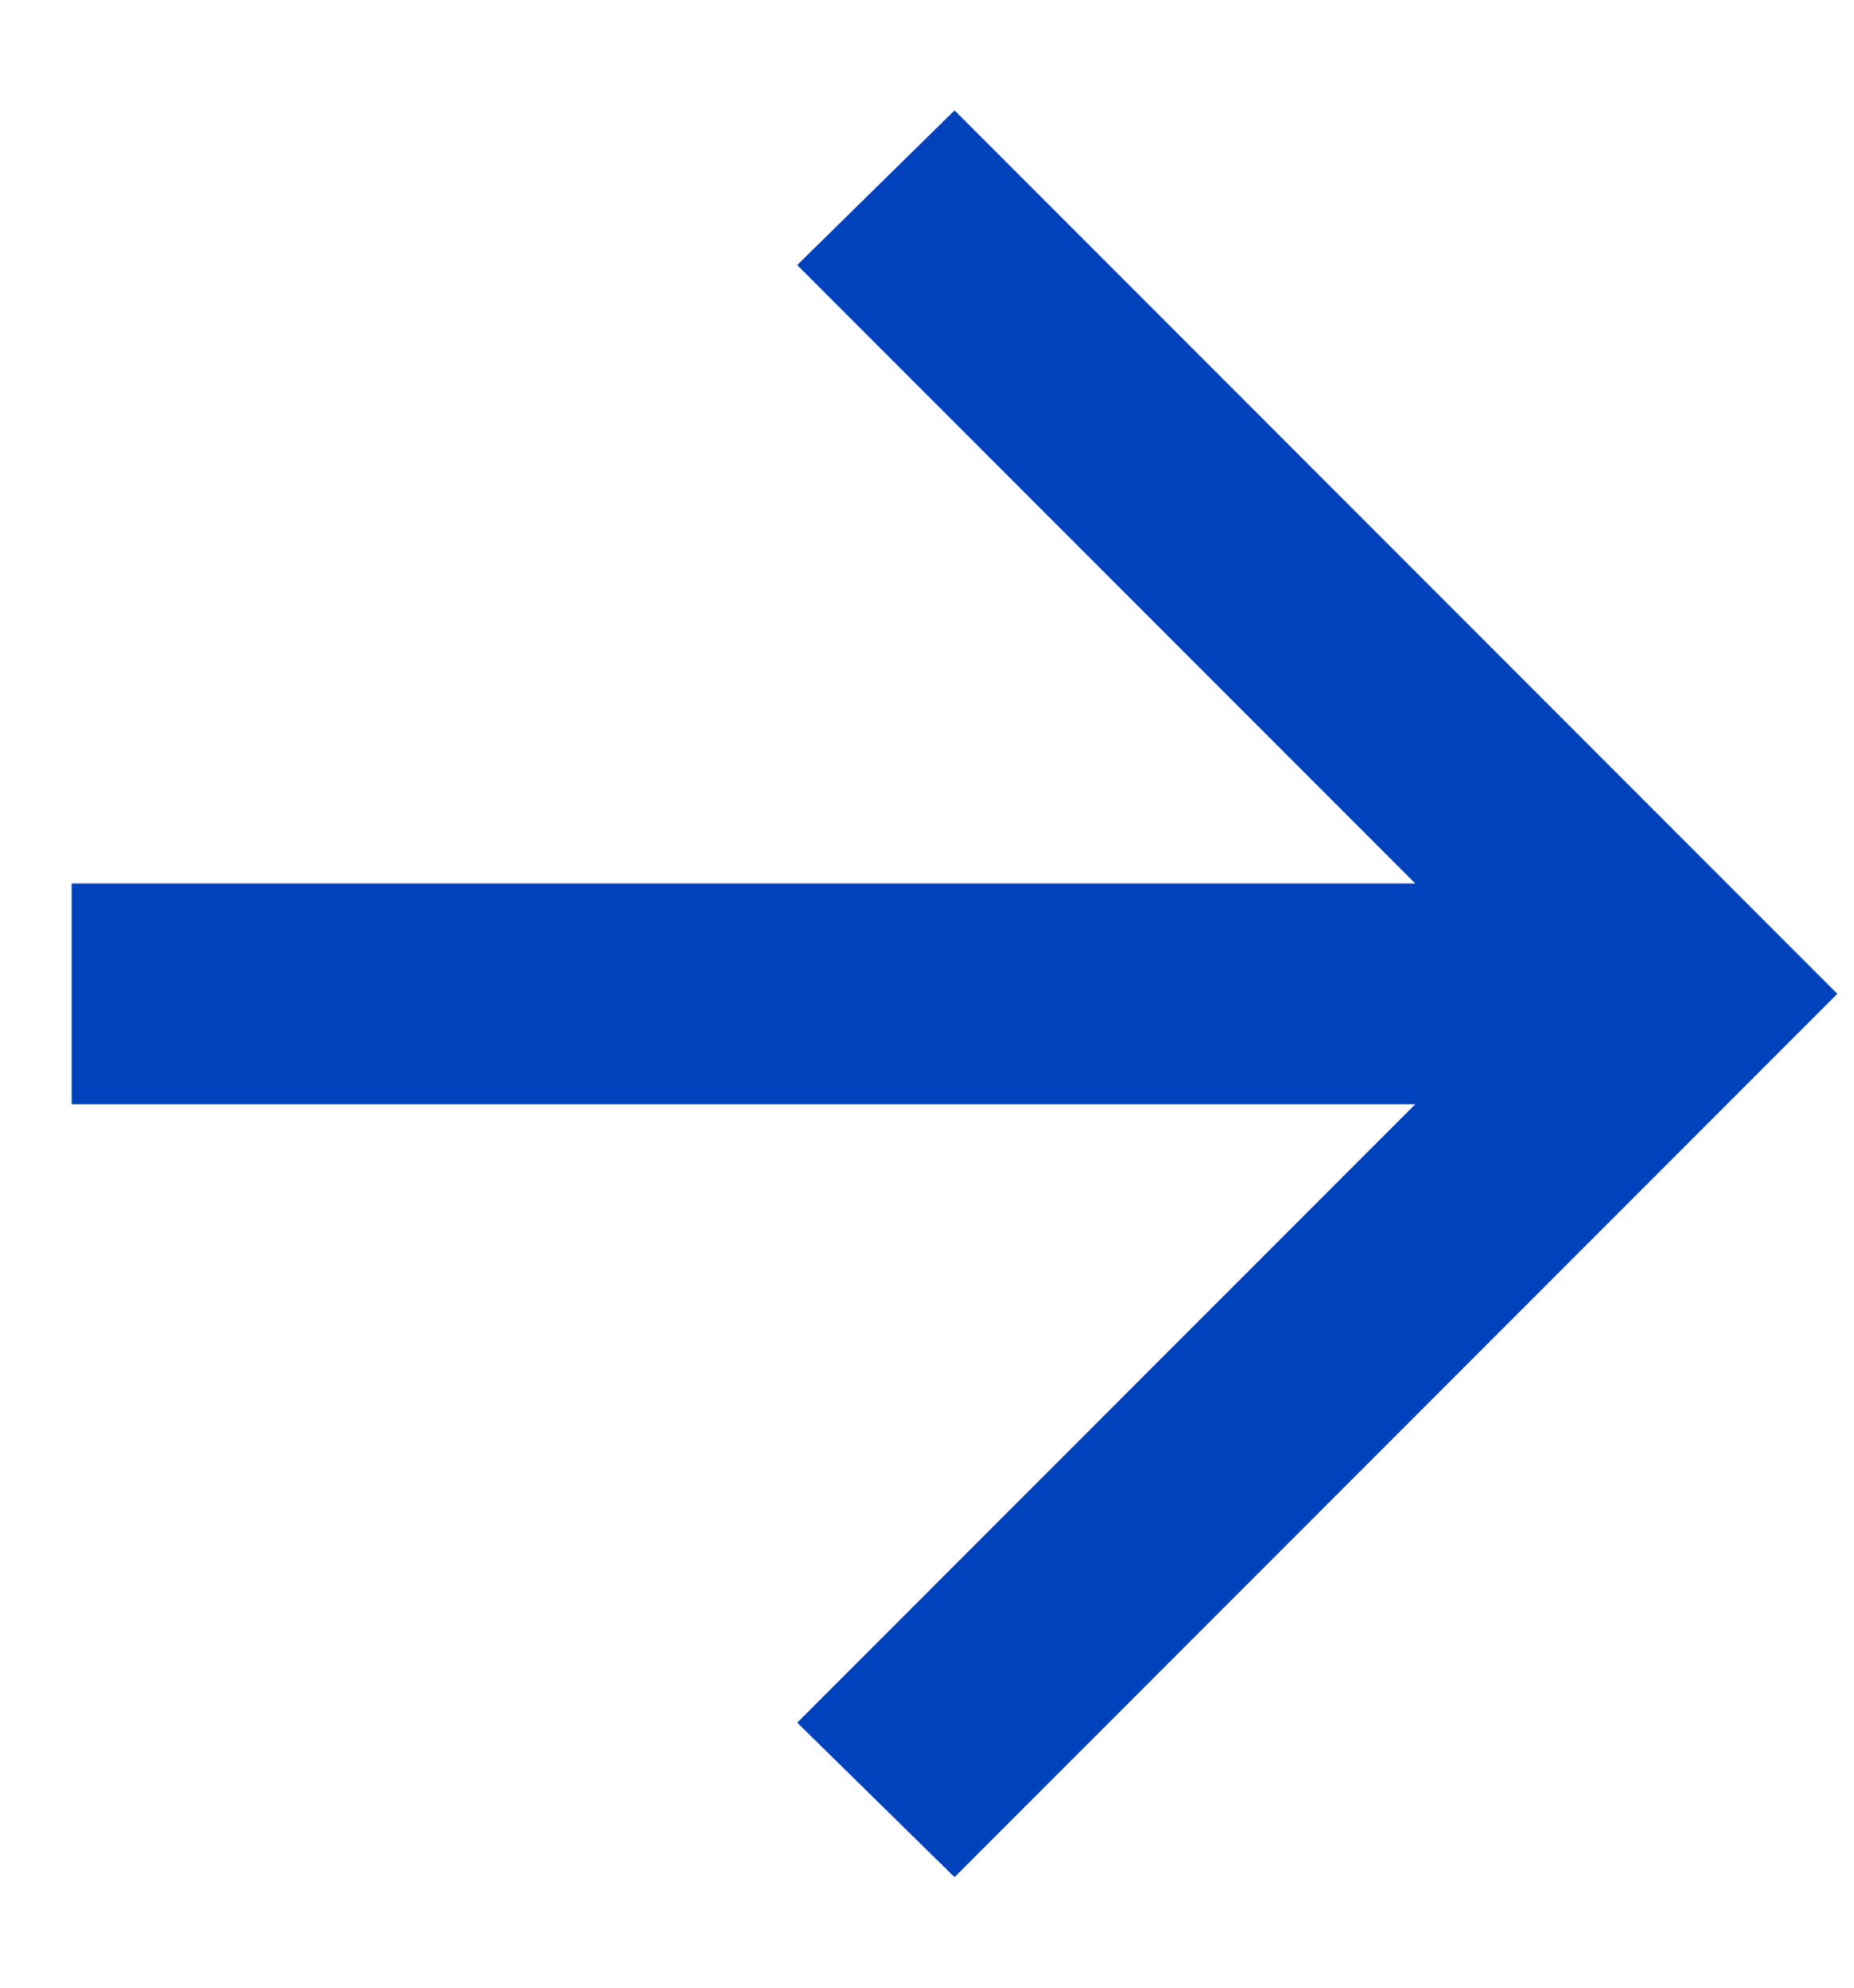
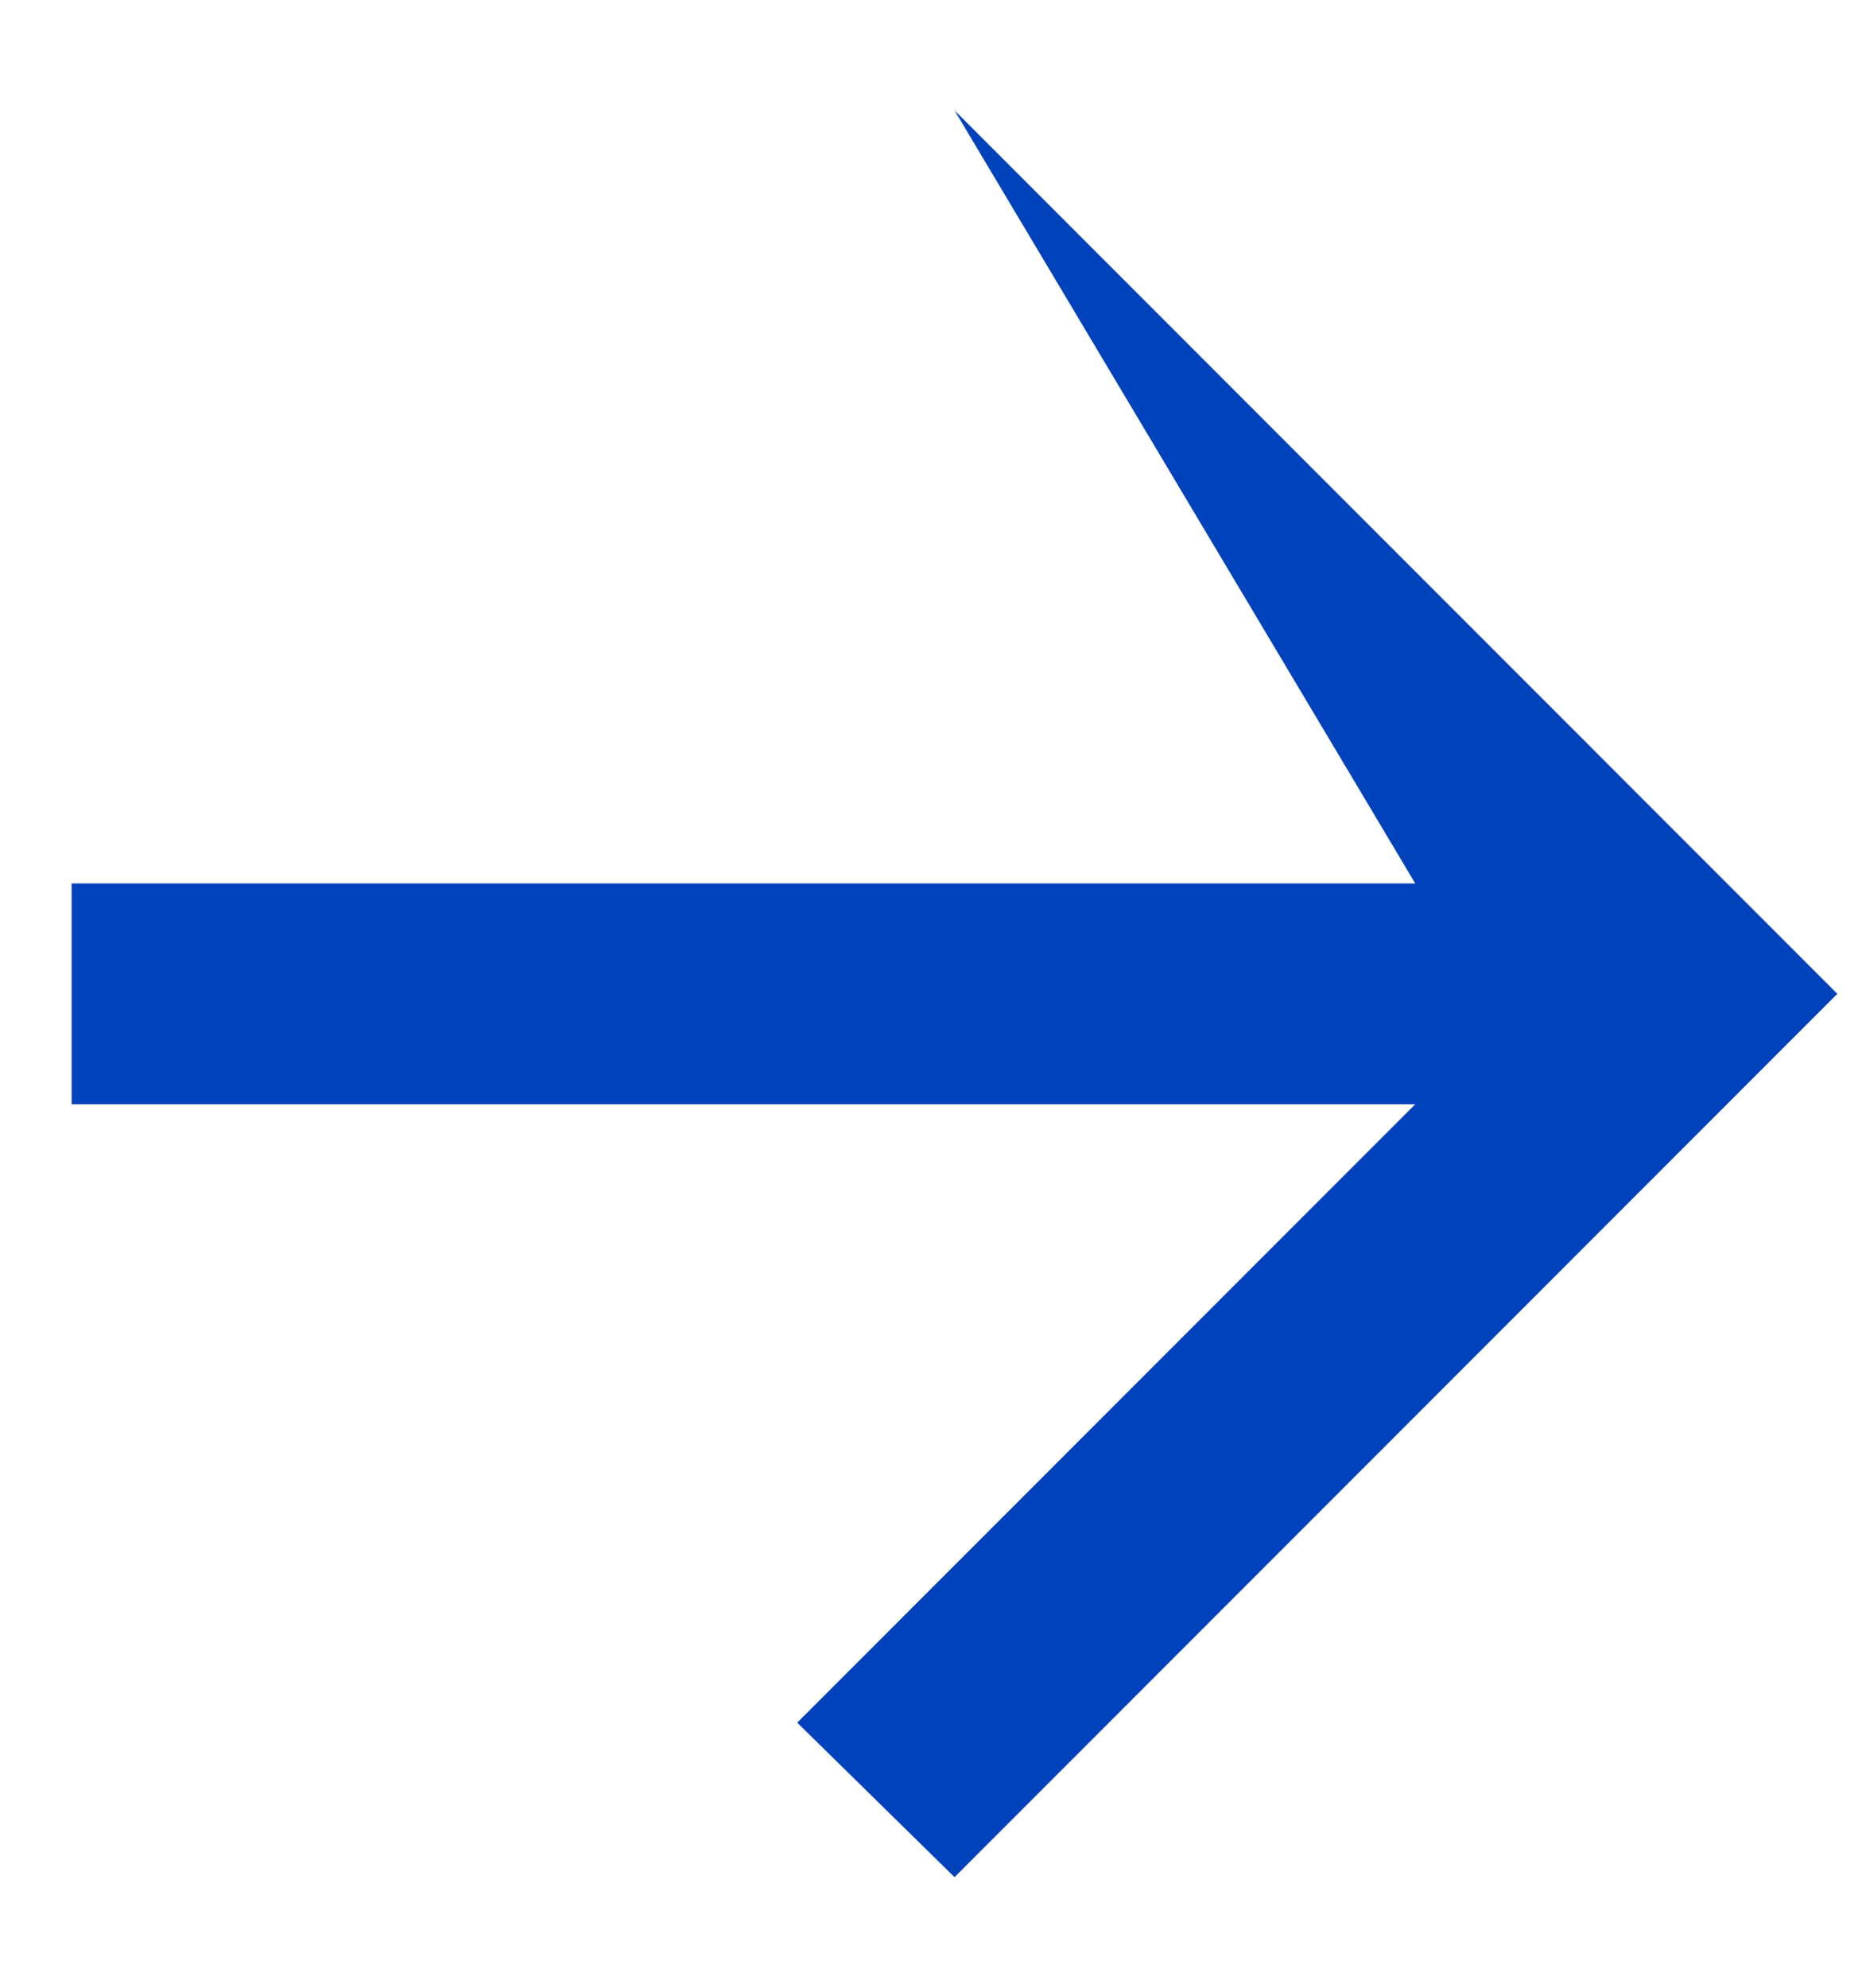
<svg xmlns="http://www.w3.org/2000/svg" width="14" height="15" viewBox="0 0 14 15" fill="none">
-   <path d="M10.687 6.667L6.02 2L7.208 0.833L13.874 7.5L7.208 14.166L6.02 13L10.687 8.333L0.541 8.333L0.541 6.667L10.687 6.667Z" fill="#0041BC" />
+   <path d="M10.687 6.667L7.208 0.833L13.874 7.5L7.208 14.166L6.02 13L10.687 8.333L0.541 8.333L0.541 6.667L10.687 6.667Z" fill="#0041BC" />
</svg>